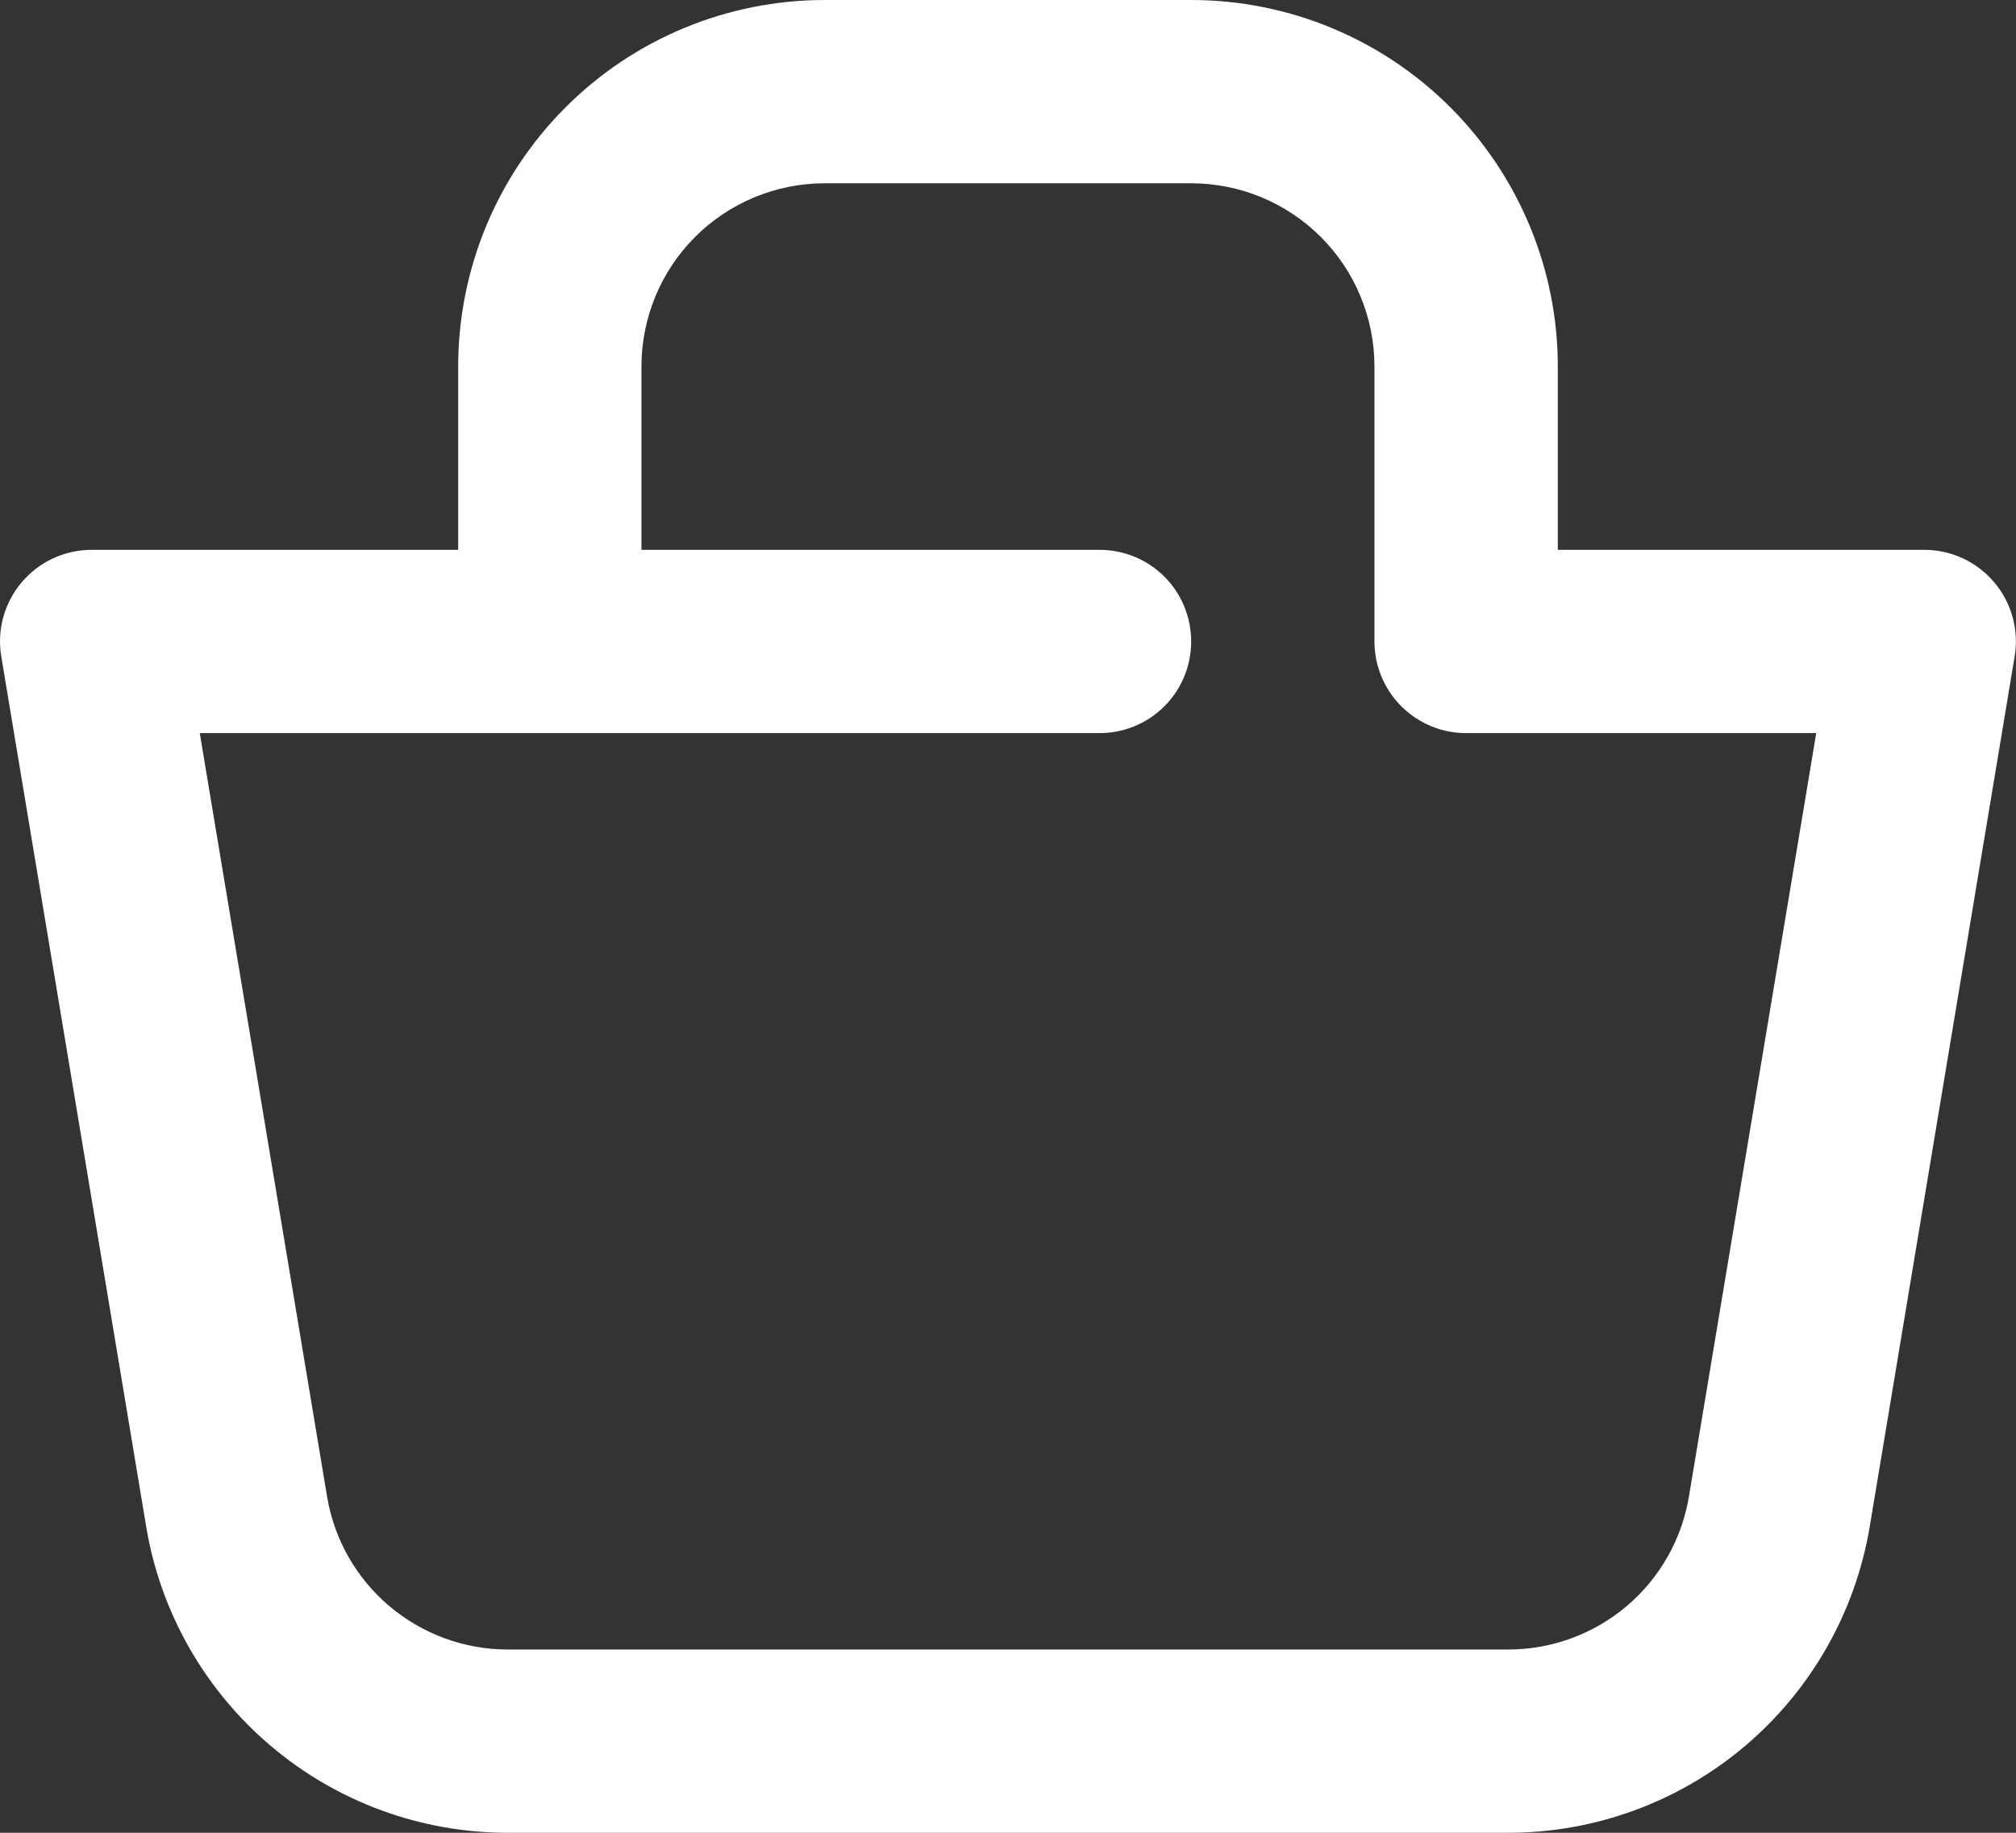
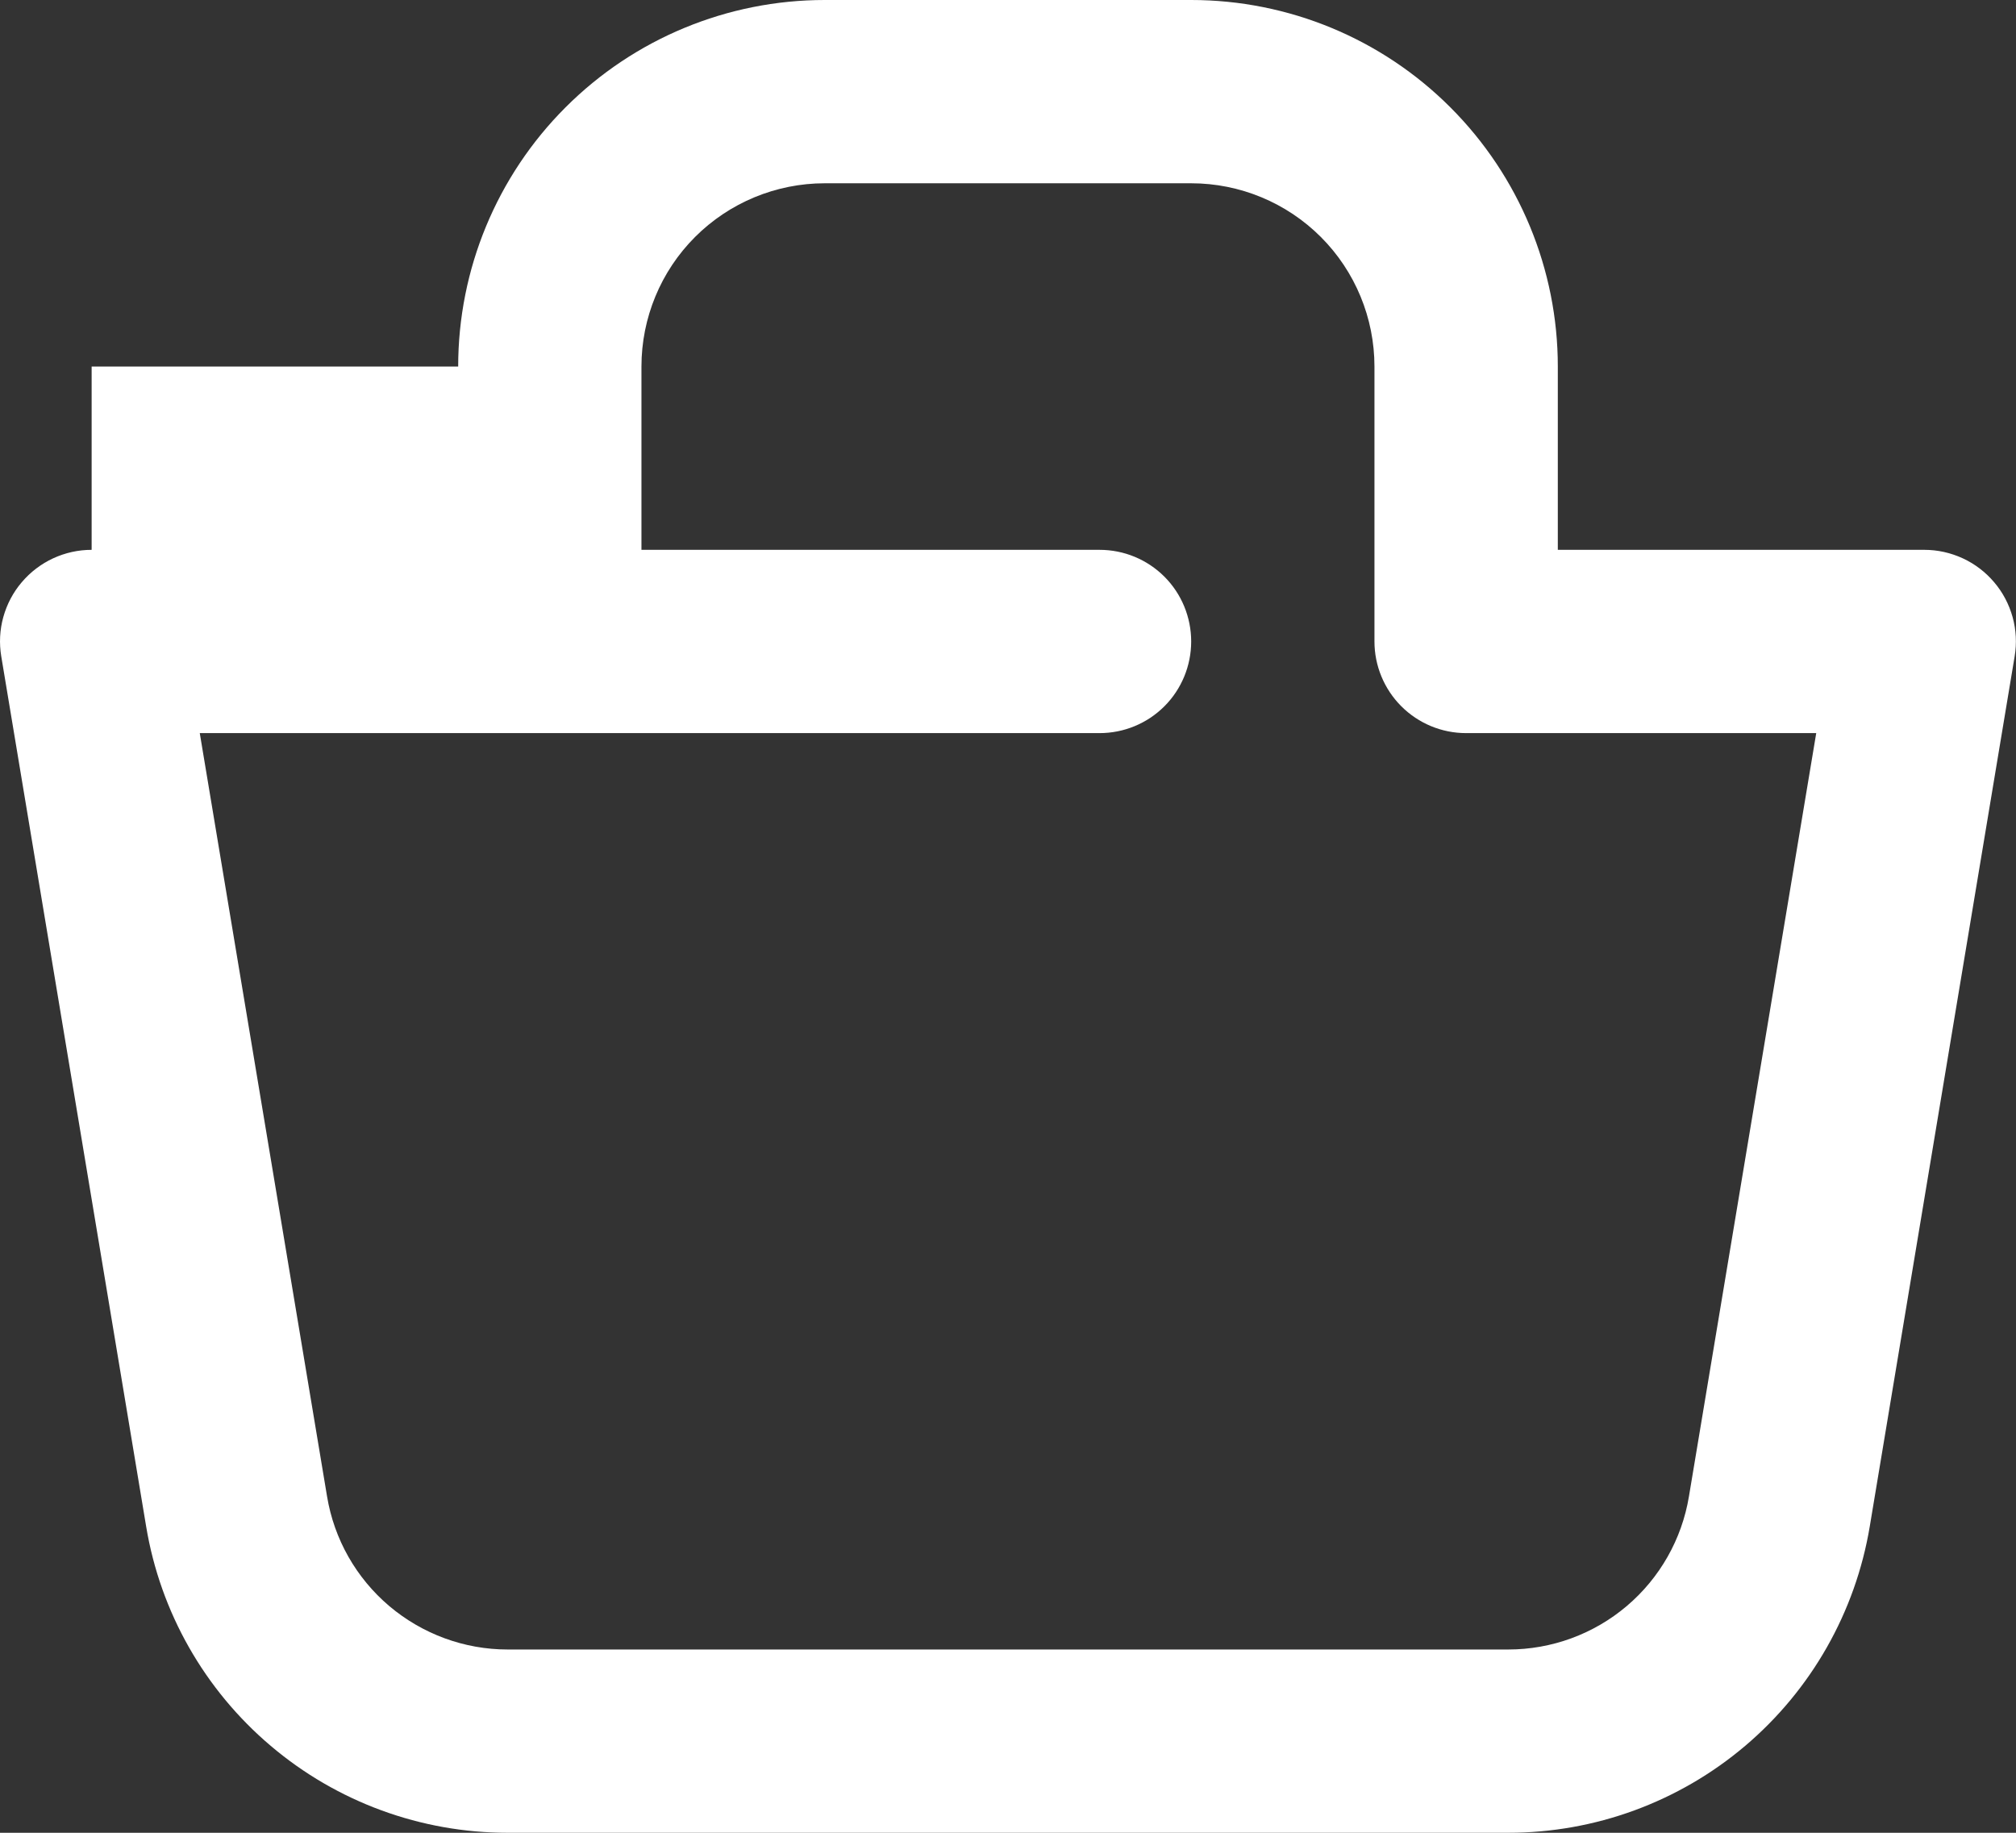
<svg xmlns="http://www.w3.org/2000/svg" width="22" height="20" viewBox="0 0 22 20" fill="none">
  <rect x="0" y="0" width="22" height="20" fill="#333333" stroke="none" />
-   <path d="M5 4C5 2.939 5.421 1.922 6.171 1.172C6.921 0.421 7.939 0 9 0H12.999C14.06 0 15.078 0.421 15.828 1.172C16.578 1.922 17 2.939 17 4V6H21C21.145 6 21.288 6.032 21.42 6.093C21.552 6.154 21.668 6.243 21.762 6.354C21.856 6.464 21.924 6.594 21.963 6.734C22.002 6.874 22.009 7.021 21.985 7.164L20.404 16.658C20.248 17.592 19.766 18.44 19.044 19.052C18.322 19.664 17.406 20 16.459 20H5.54C4.593 20 3.677 19.664 2.955 19.052C2.232 18.44 1.75 17.592 1.595 16.658L0.014 7.164C-0.01 7.021 -0.003 6.874 0.036 6.734C0.075 6.594 0.143 6.464 0.237 6.354C0.331 6.243 0.448 6.154 0.579 6.093C0.711 6.032 0.854 6 1 6H5V4ZM7 6H11.999C12.265 6 12.519 6.105 12.707 6.293C12.894 6.48 12.999 6.735 12.999 7C12.999 7.265 12.894 7.52 12.707 7.707C12.519 7.895 12.265 8 11.999 8H2.18L3.569 16.329C3.646 16.796 3.887 17.22 4.248 17.526C4.609 17.831 5.066 18 5.54 18H16.459C16.933 18 17.391 17.832 17.752 17.526C18.113 17.22 18.354 16.796 18.431 16.329L19.82 8H15.999C15.734 8 15.48 7.895 15.292 7.707C15.105 7.52 14.999 7.265 14.999 7V4C14.999 3.47 14.789 2.961 14.414 2.586C14.039 2.211 13.53 2 12.999 2H9C8.469 2 7.96 2.211 7.585 2.586C7.21 2.961 7 3.47 7 4V6Z" fill="white" />
+   <path d="M5 4C5 2.939 5.421 1.922 6.171 1.172C6.921 0.421 7.939 0 9 0H12.999C14.06 0 15.078 0.421 15.828 1.172C16.578 1.922 17 2.939 17 4V6H21C21.145 6 21.288 6.032 21.42 6.093C21.552 6.154 21.668 6.243 21.762 6.354C21.856 6.464 21.924 6.594 21.963 6.734C22.002 6.874 22.009 7.021 21.985 7.164L20.404 16.658C20.248 17.592 19.766 18.44 19.044 19.052C18.322 19.664 17.406 20 16.459 20H5.54C4.593 20 3.677 19.664 2.955 19.052C2.232 18.44 1.75 17.592 1.595 16.658L0.014 7.164C-0.01 7.021 -0.003 6.874 0.036 6.734C0.075 6.594 0.143 6.464 0.237 6.354C0.331 6.243 0.448 6.154 0.579 6.093C0.711 6.032 0.854 6 1 6V4ZM7 6H11.999C12.265 6 12.519 6.105 12.707 6.293C12.894 6.48 12.999 6.735 12.999 7C12.999 7.265 12.894 7.52 12.707 7.707C12.519 7.895 12.265 8 11.999 8H2.18L3.569 16.329C3.646 16.796 3.887 17.22 4.248 17.526C4.609 17.831 5.066 18 5.54 18H16.459C16.933 18 17.391 17.832 17.752 17.526C18.113 17.22 18.354 16.796 18.431 16.329L19.82 8H15.999C15.734 8 15.48 7.895 15.292 7.707C15.105 7.52 14.999 7.265 14.999 7V4C14.999 3.47 14.789 2.961 14.414 2.586C14.039 2.211 13.53 2 12.999 2H9C8.469 2 7.96 2.211 7.585 2.586C7.21 2.961 7 3.47 7 4V6Z" fill="white" />
</svg>